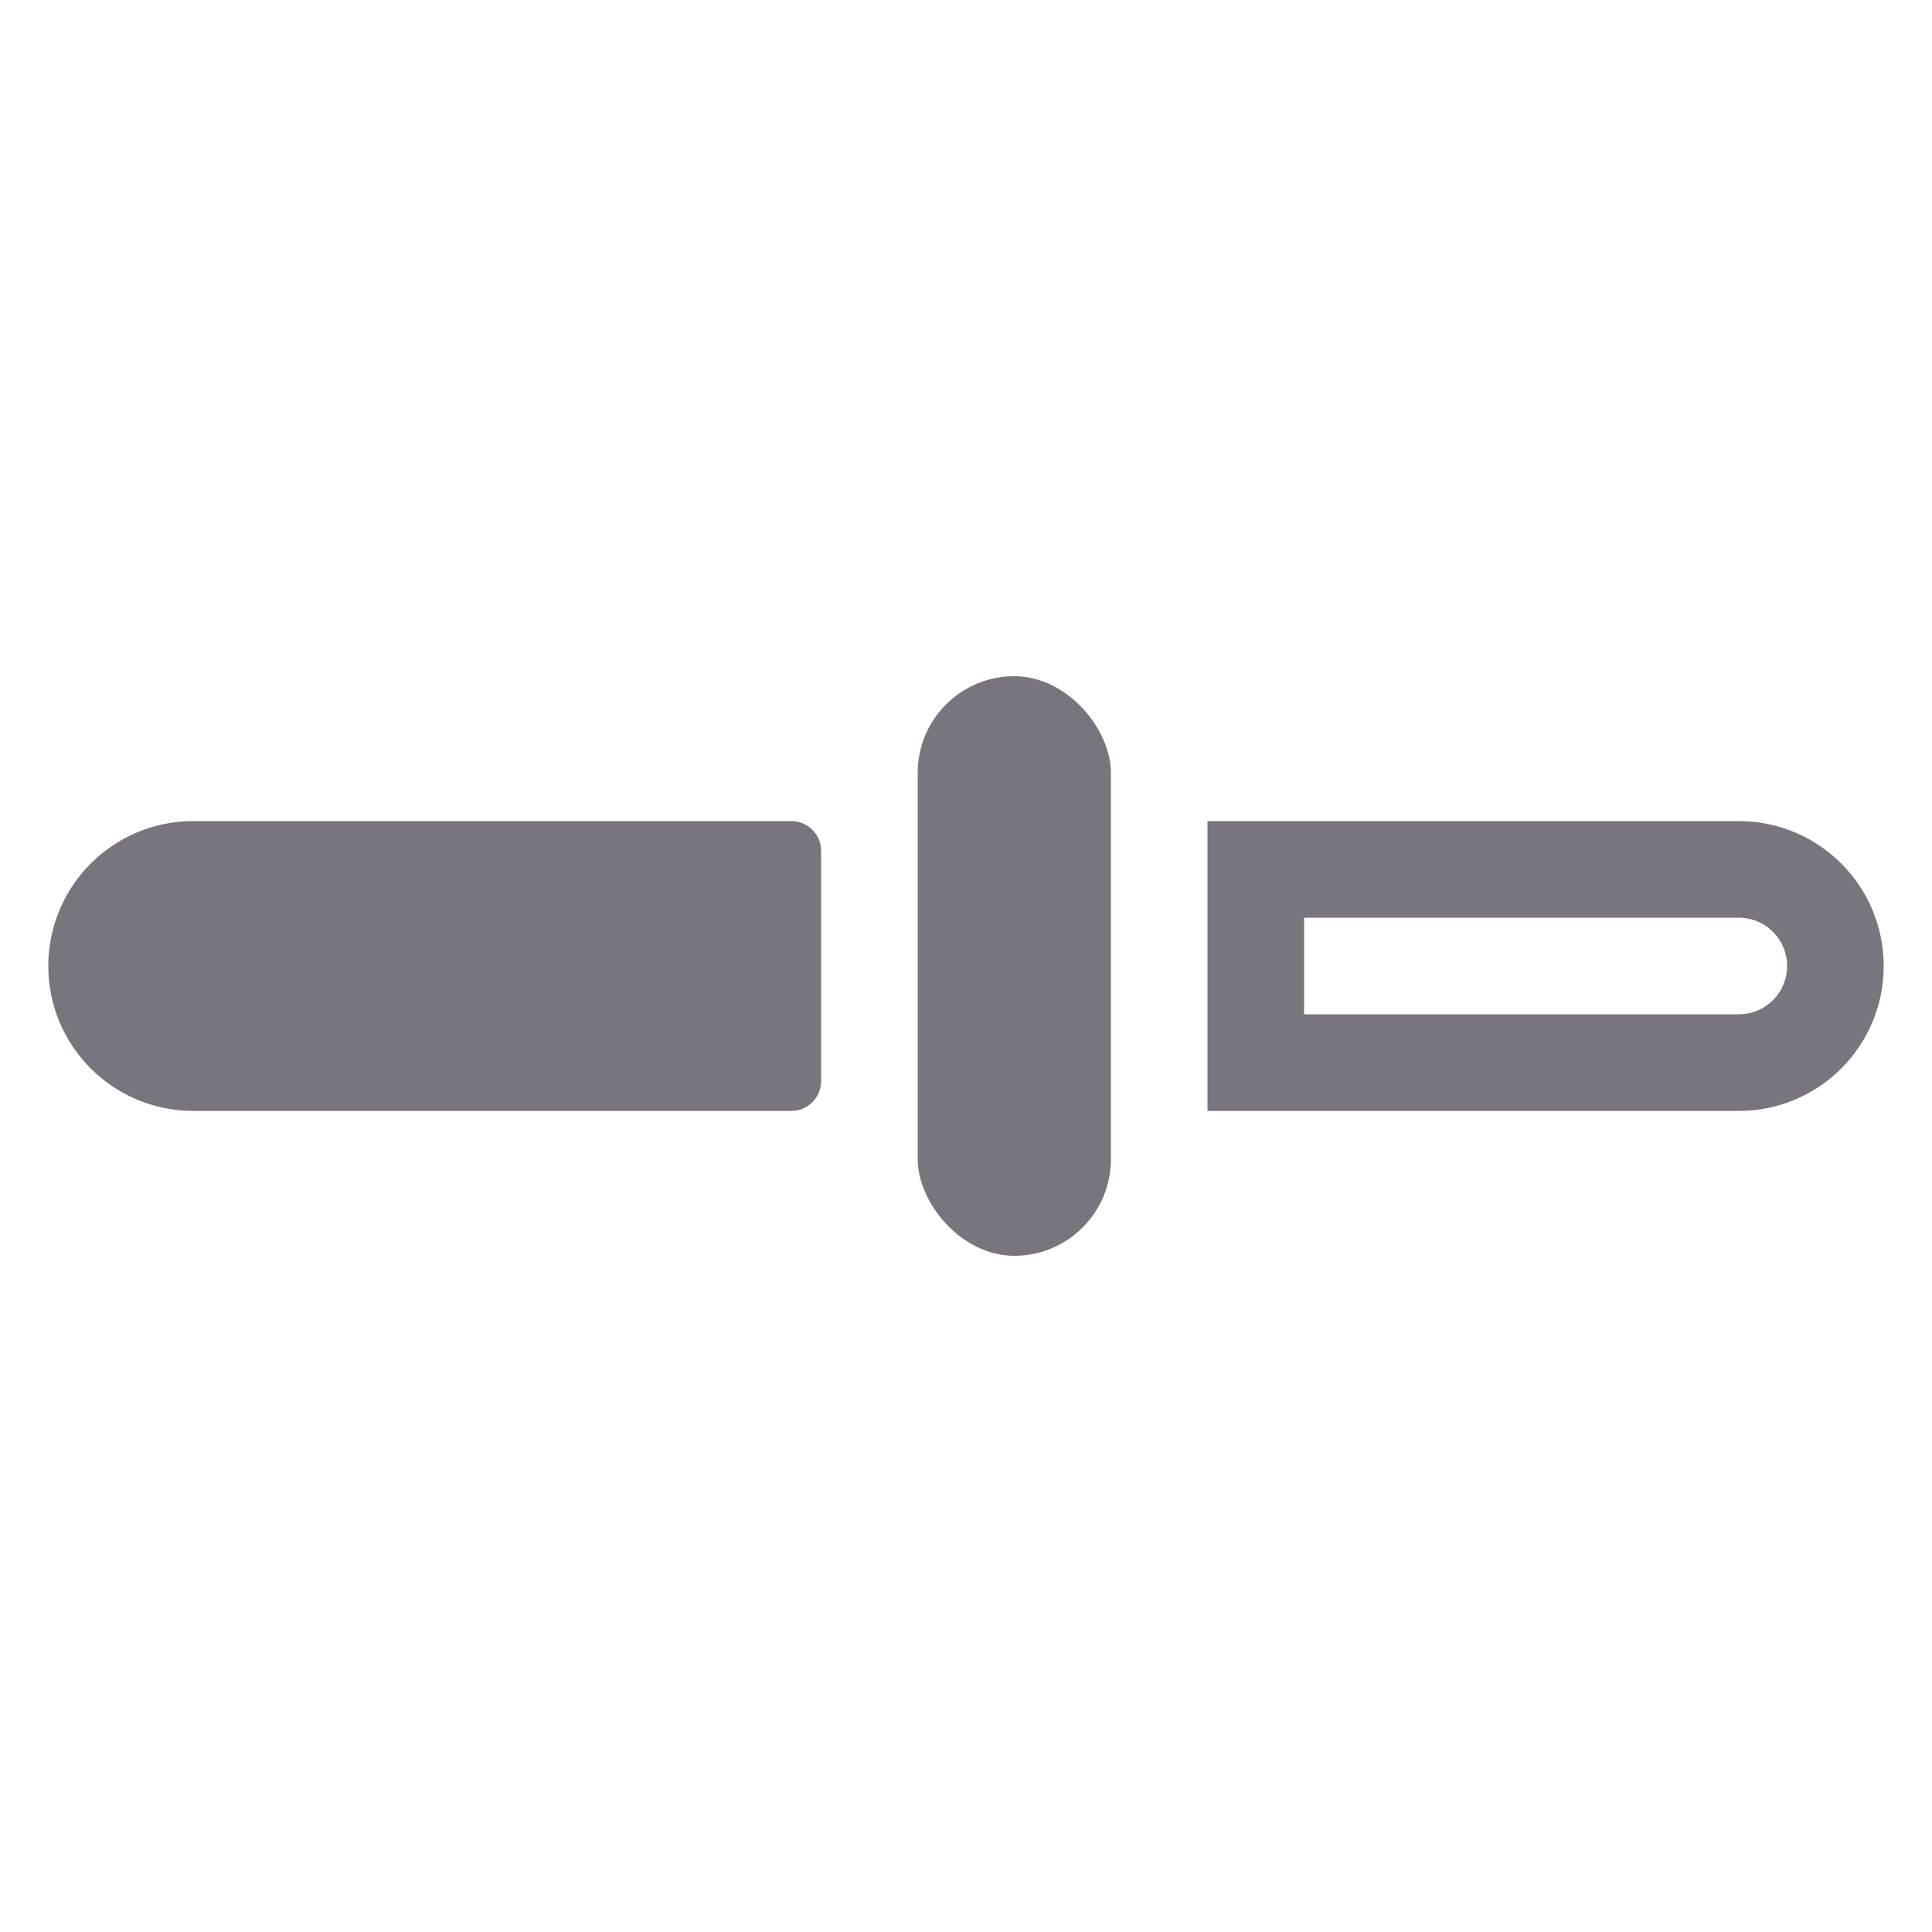
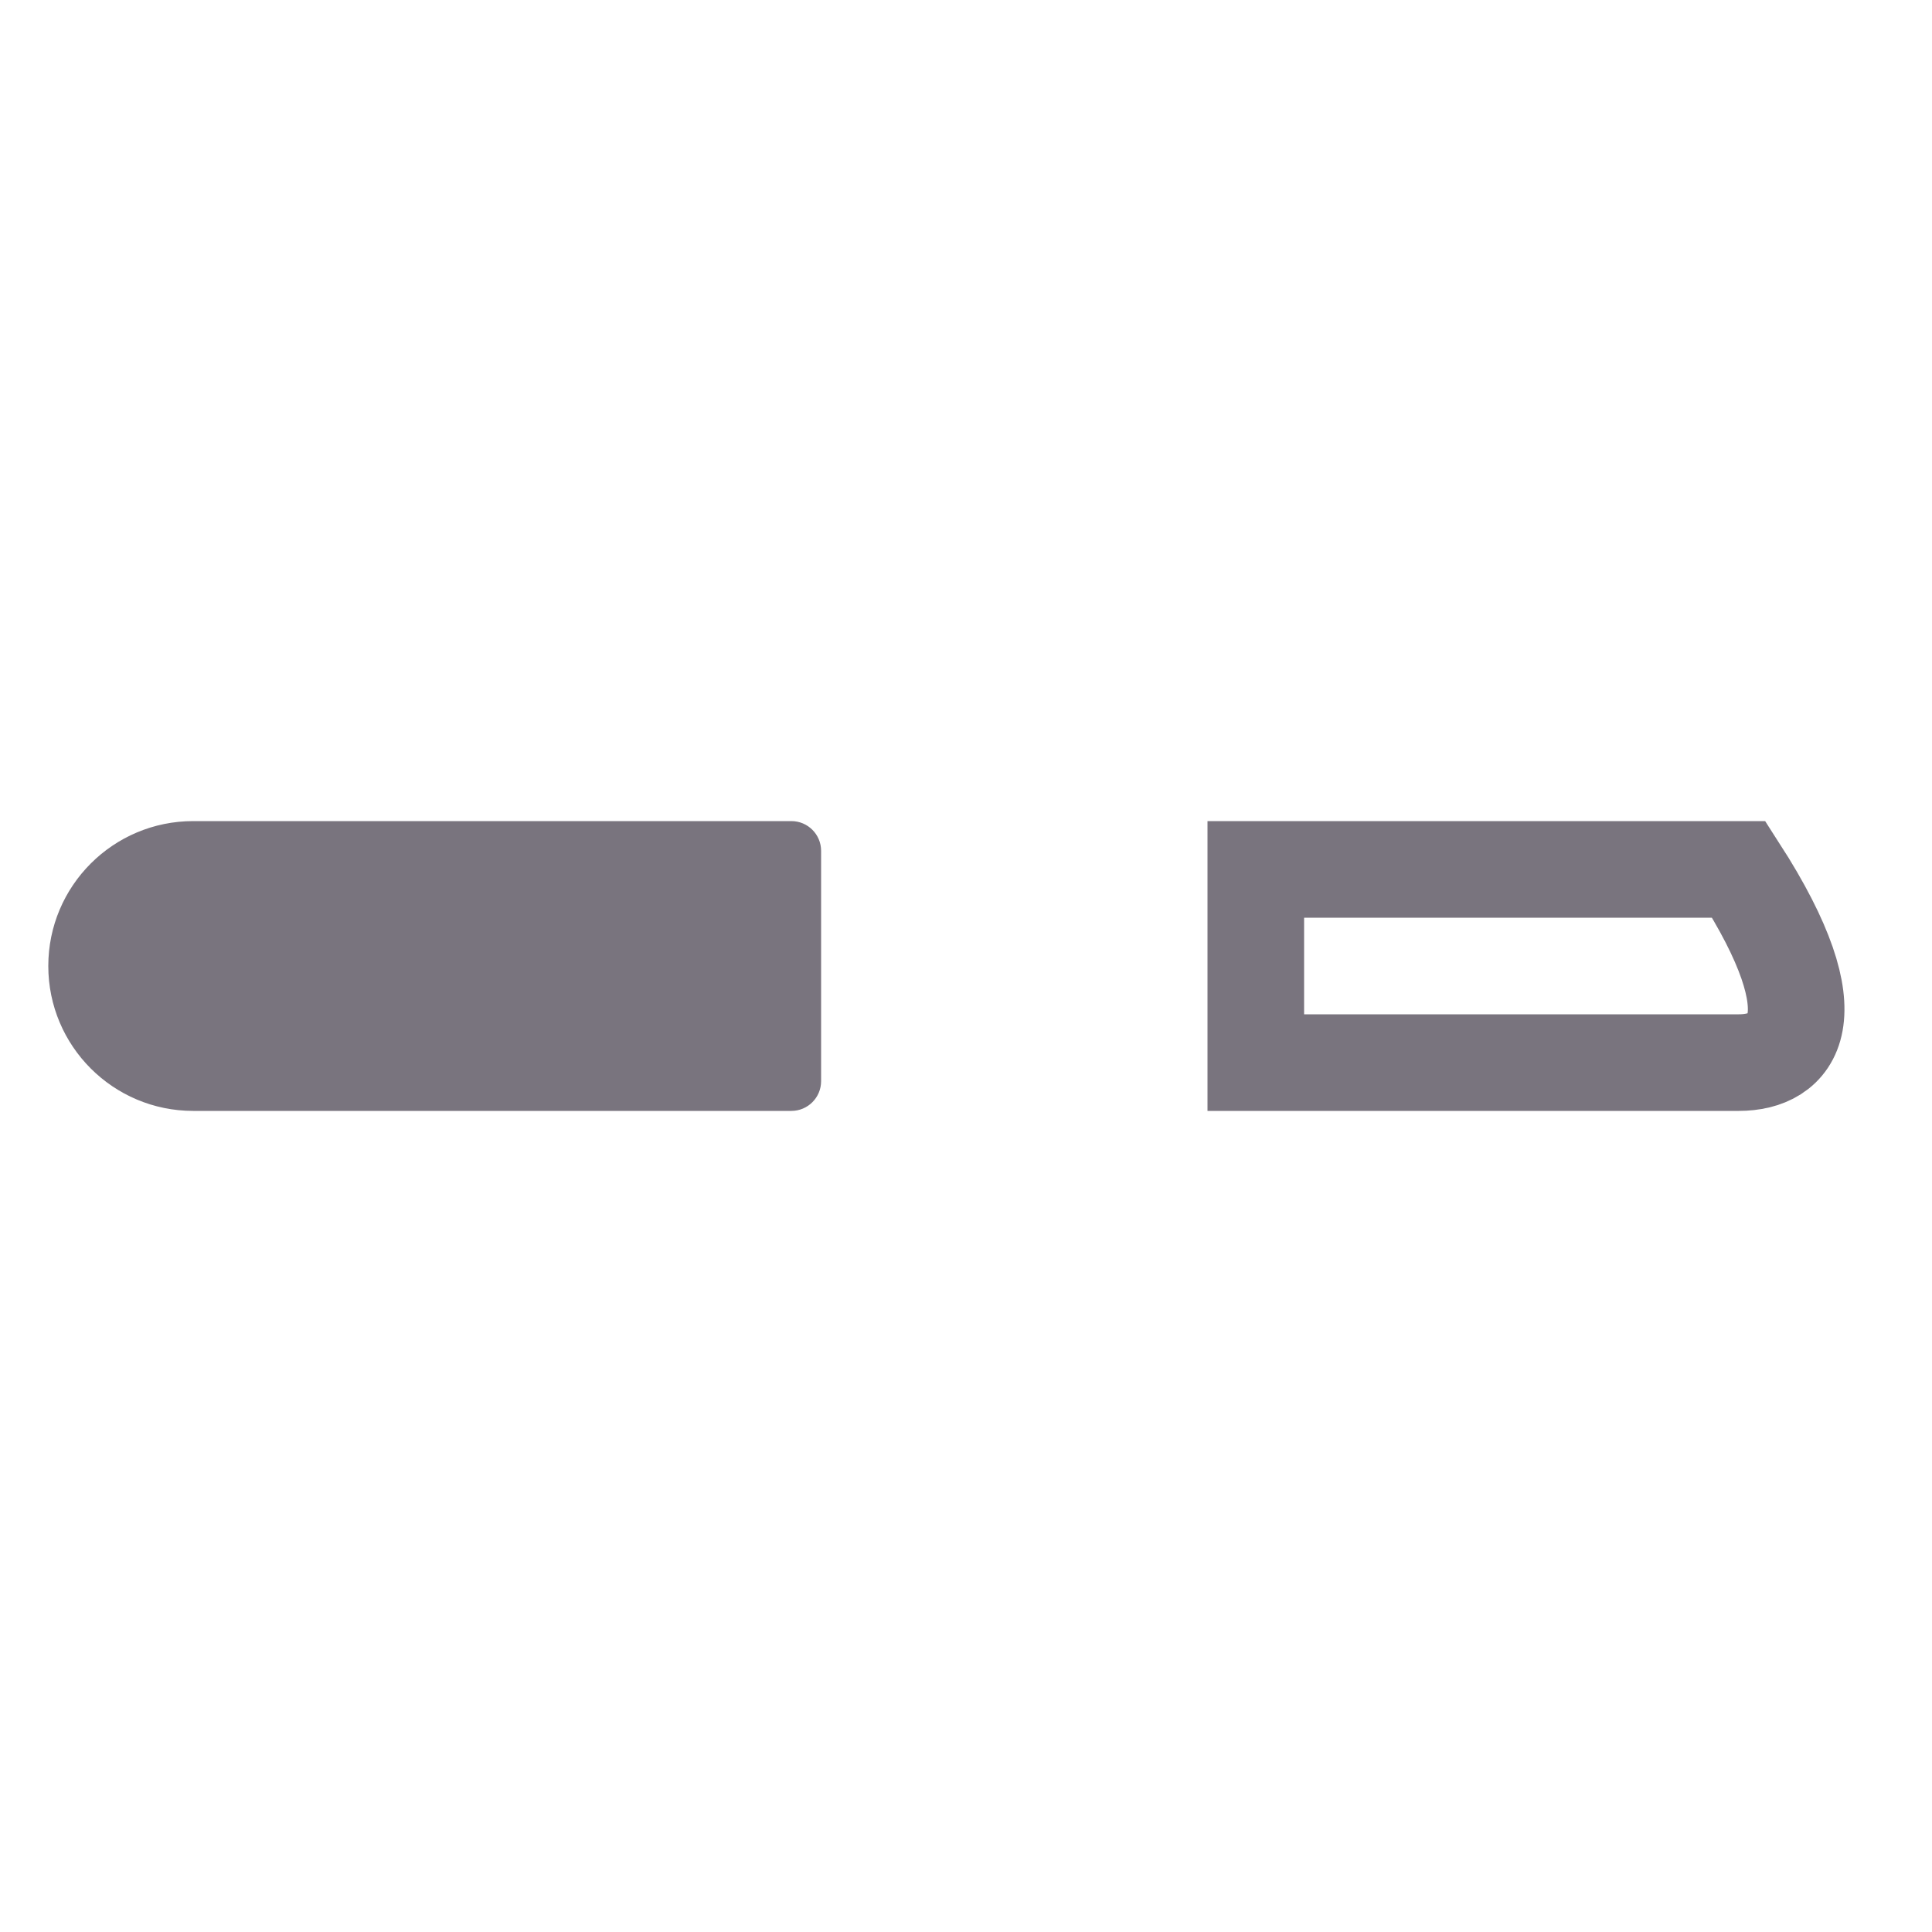
<svg xmlns="http://www.w3.org/2000/svg" width="40" height="40" viewBox="0 0 40 40" fill="none">
-   <path d="M26 22V18H36C37.105 18 38 18.895 38 20C38 21.105 37.105 22 36 22H26Z" stroke="#79747E" stroke-width="2" />
+   <path d="M26 22V18H36C38 21.105 37.105 22 36 22H26Z" stroke="#79747E" stroke-width="2" />
  <path d="M1 20C1 18.343 2.343 17 4 17H16.385C16.724 17 17 17.276 17 17.615V22.385C17 22.724 16.724 23 16.385 23H4C2.343 23 1 21.657 1 20Z" fill="#79747E" />
-   <rect x="19" y="14" width="4" height="12" rx="2" fill="#79747E" />
</svg>